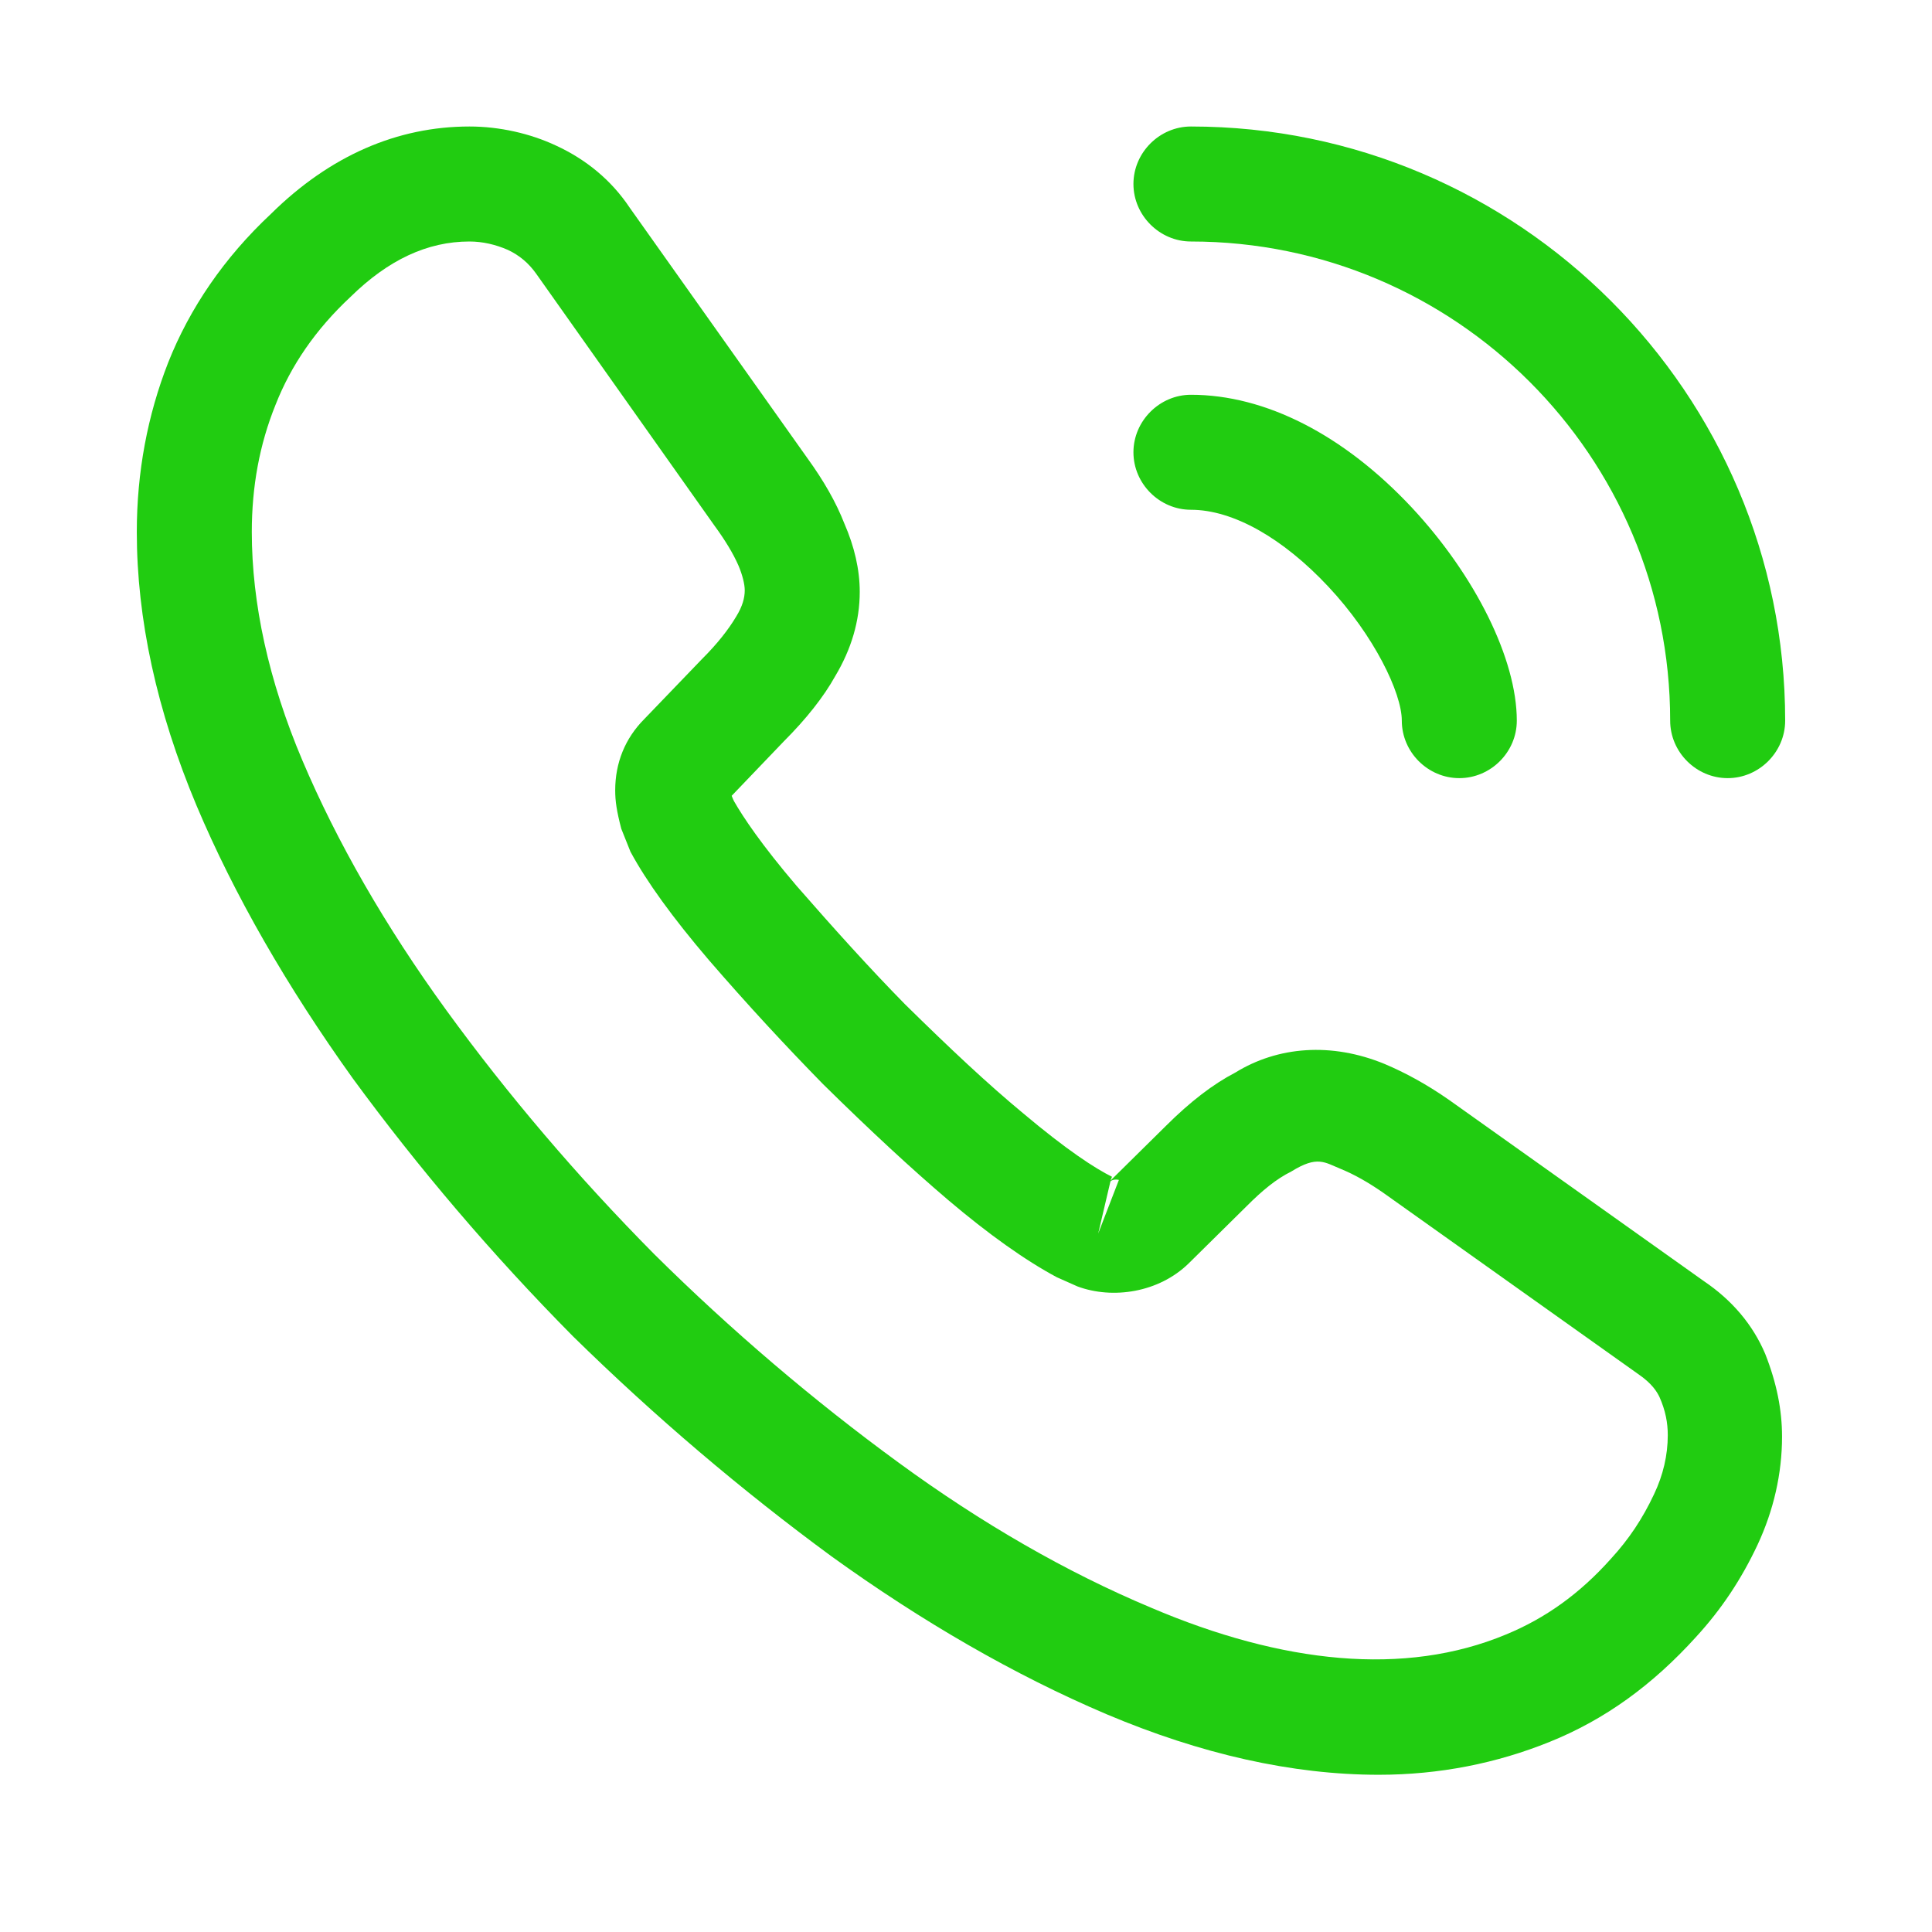
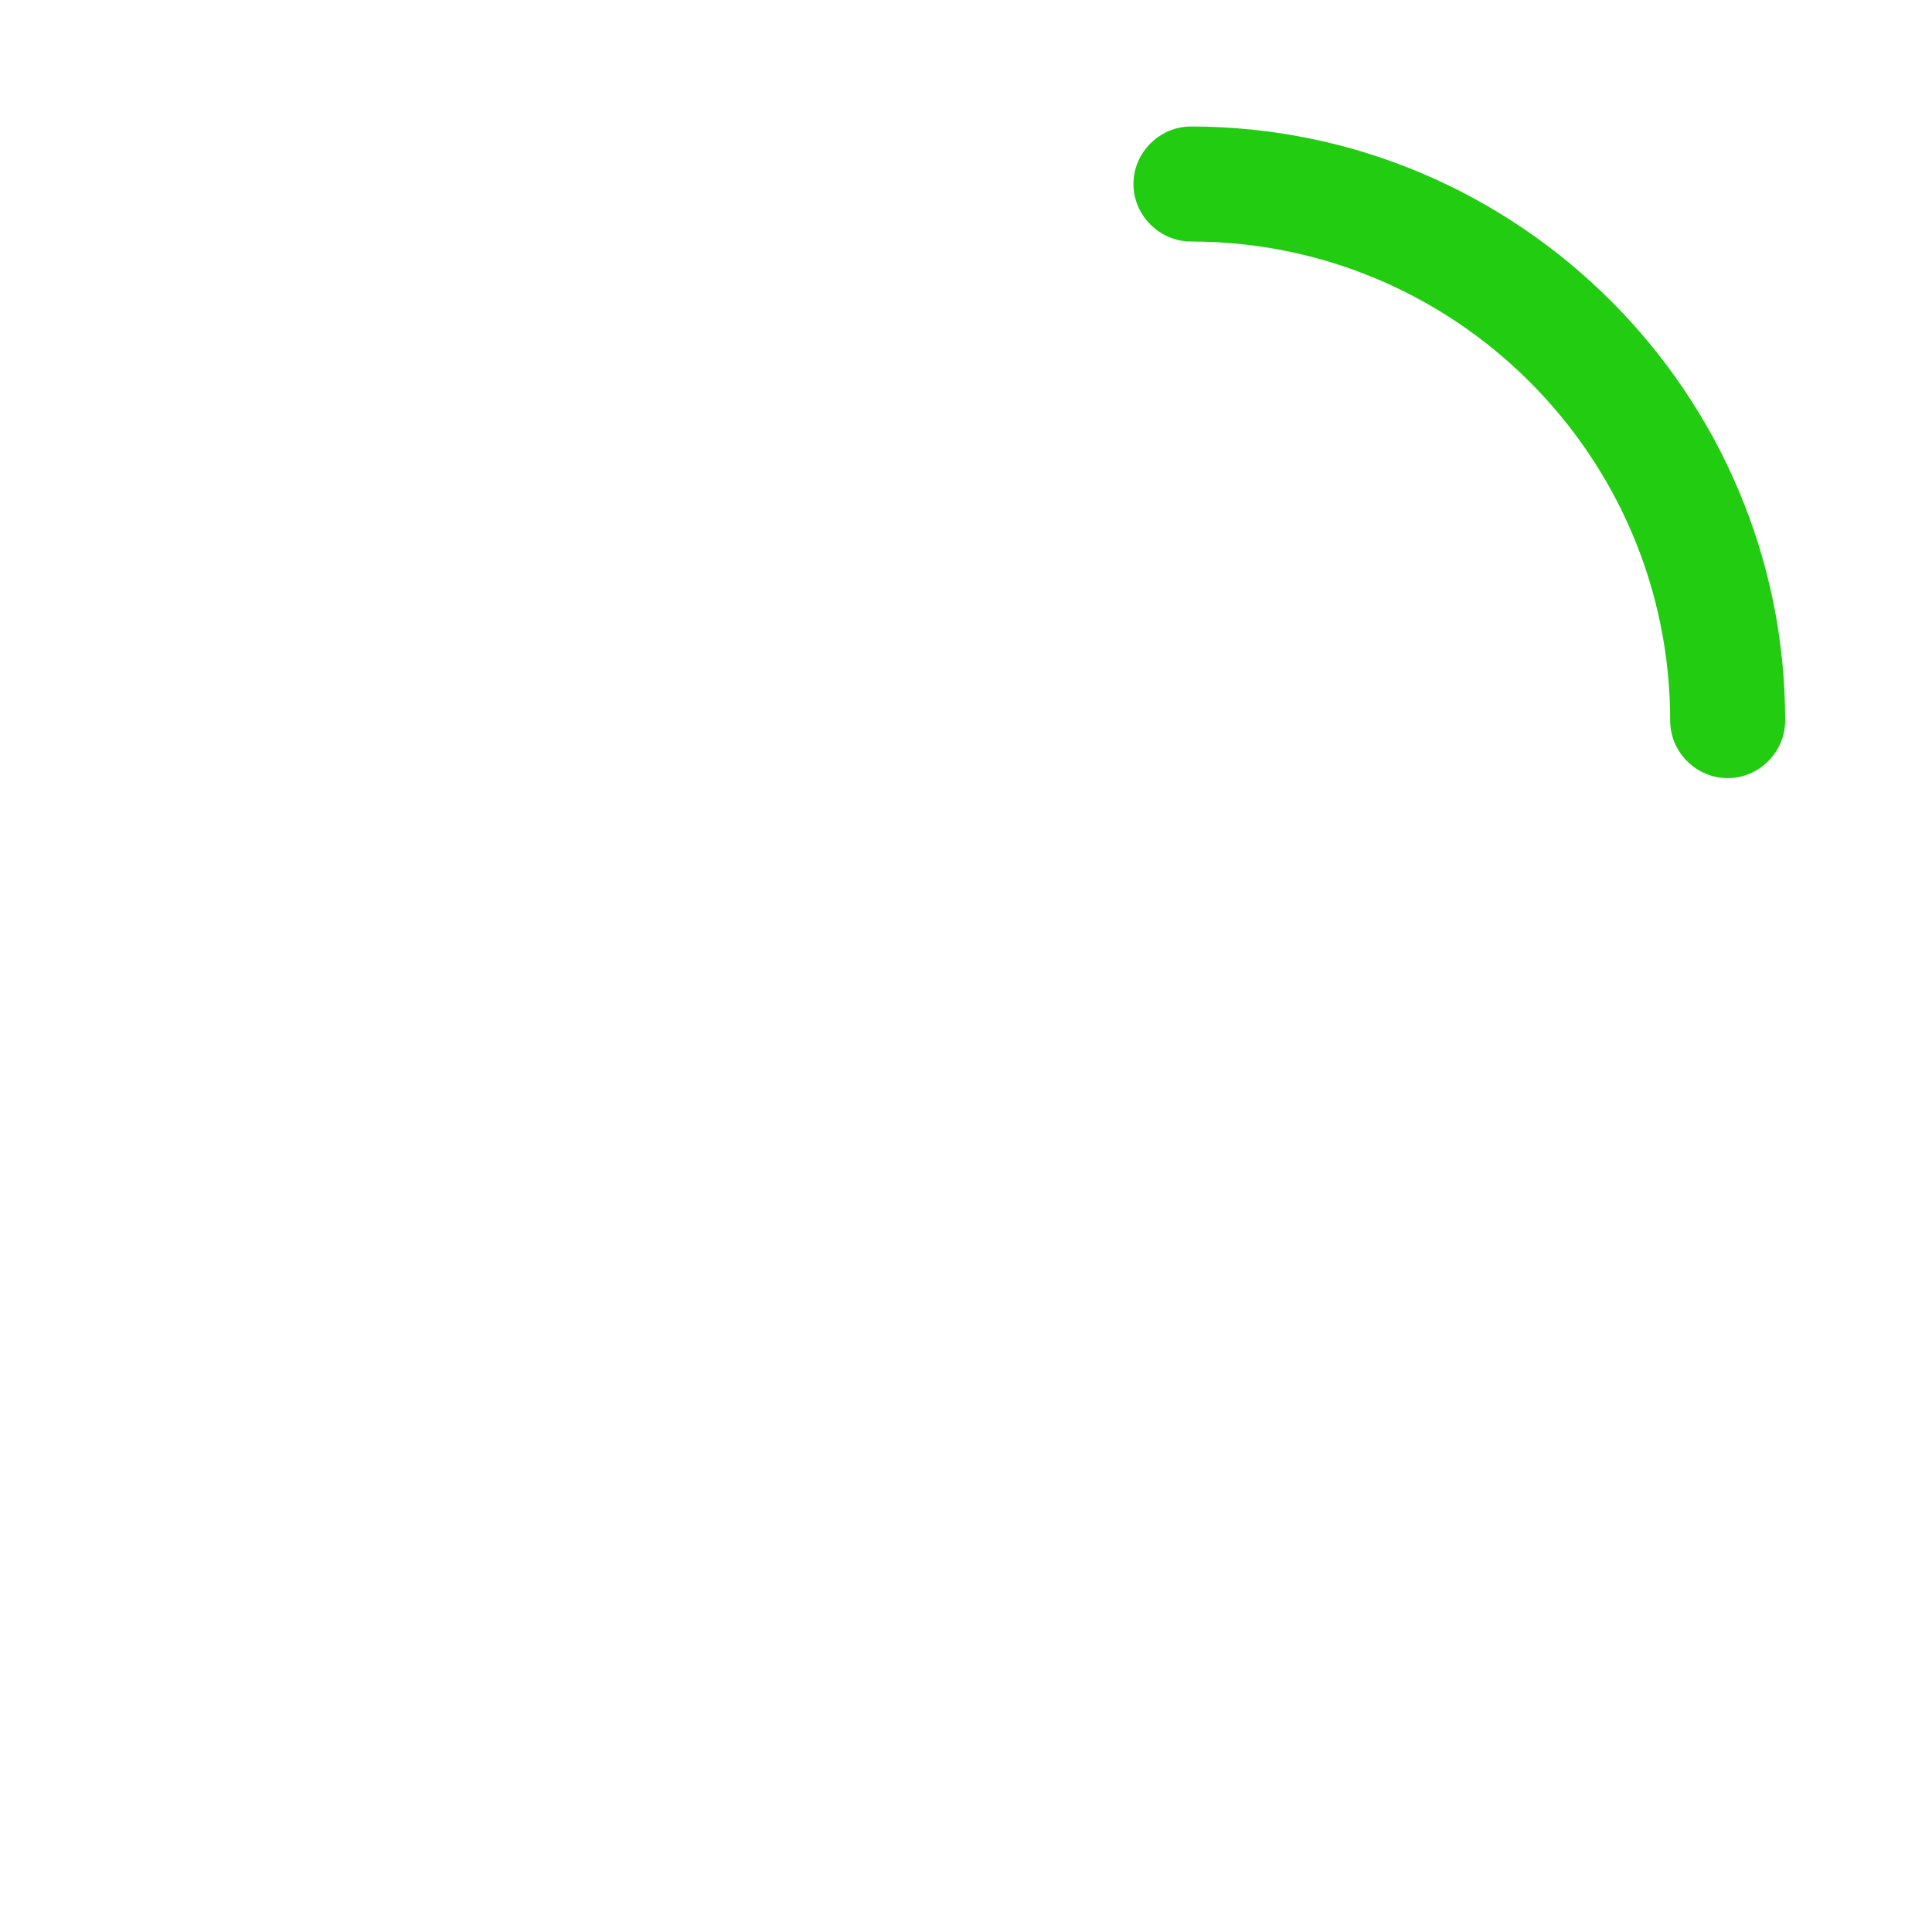
<svg xmlns="http://www.w3.org/2000/svg" width="21" height="21" viewBox="0 0 21 21" fill="none">
  <g id="vuesax/outline/call-calling">
    <g id="call-calling">
-       <path id="Vector" d="M14.987 19.291C14.045 19.291 13.053 19.066 12.028 18.633C11.028 18.208 10.02 17.625 9.037 16.916C8.062 16.2 7.12 15.4 6.228 14.525C5.345 13.633 4.545 12.691 3.837 11.725C3.12 10.725 2.545 9.725 2.137 8.758C1.703 7.725 1.487 6.725 1.487 5.783C1.487 5.133 1.603 4.516 1.828 3.941C2.062 3.35 2.437 2.8 2.945 2.325C3.587 1.691 4.32 1.375 5.103 1.375C5.428 1.375 5.762 1.45 6.045 1.583C6.37 1.733 6.645 1.958 6.845 2.258L8.778 4.983C8.953 5.225 9.087 5.458 9.178 5.691C9.287 5.941 9.345 6.191 9.345 6.433C9.345 6.75 9.253 7.058 9.078 7.35C8.953 7.575 8.762 7.816 8.52 8.058L7.953 8.65C7.962 8.675 7.97 8.691 7.978 8.708C8.078 8.883 8.278 9.183 8.662 9.633C9.07 10.1 9.453 10.525 9.837 10.916C10.329 11.4 10.737 11.783 11.12 12.1C11.595 12.5 11.903 12.7 12.087 12.791L12.07 12.833L12.678 12.233C12.937 11.975 13.187 11.783 13.428 11.658C13.887 11.375 14.47 11.325 15.053 11.566C15.27 11.658 15.504 11.783 15.754 11.958L18.52 13.925C18.828 14.133 19.053 14.4 19.187 14.716C19.312 15.033 19.37 15.325 19.37 15.616C19.37 16.016 19.279 16.416 19.104 16.791C18.928 17.166 18.712 17.491 18.437 17.791C17.962 18.316 17.445 18.691 16.845 18.933C16.27 19.166 15.645 19.291 14.987 19.291ZM5.103 2.625C4.645 2.625 4.22 2.825 3.812 3.225C3.428 3.583 3.162 3.975 2.995 4.4C2.82 4.833 2.737 5.291 2.737 5.783C2.737 6.558 2.92 7.4 3.287 8.266C3.662 9.15 4.187 10.066 4.853 10.983C5.52 11.9 6.278 12.791 7.112 13.633C7.945 14.458 8.845 15.225 9.77 15.9C10.67 16.558 11.595 17.091 12.512 17.475C13.937 18.083 15.27 18.225 16.37 17.766C16.795 17.591 17.17 17.325 17.512 16.941C17.703 16.733 17.854 16.508 17.979 16.241C18.078 16.033 18.128 15.816 18.128 15.6C18.128 15.466 18.104 15.333 18.037 15.183C18.012 15.133 17.962 15.041 17.803 14.933L15.037 12.966C14.87 12.85 14.72 12.766 14.579 12.708C14.395 12.633 14.32 12.558 14.037 12.733C13.87 12.816 13.72 12.941 13.553 13.108L12.92 13.733C12.595 14.05 12.095 14.125 11.712 13.983L11.487 13.883C11.145 13.7 10.745 13.416 10.303 13.041C9.903 12.7 9.47 12.3 8.945 11.783C8.537 11.366 8.128 10.925 7.703 10.433C7.312 9.975 7.028 9.583 6.853 9.258L6.753 9.008C6.703 8.816 6.687 8.708 6.687 8.591C6.687 8.291 6.795 8.025 7.003 7.816L7.628 7.166C7.795 7 7.92 6.841 8.003 6.7C8.07 6.591 8.095 6.5 8.095 6.416C8.095 6.35 8.07 6.25 8.028 6.15C7.97 6.016 7.878 5.866 7.762 5.708L5.828 2.975C5.745 2.858 5.645 2.775 5.52 2.716C5.387 2.658 5.245 2.625 5.103 2.625ZM12.07 12.841L11.937 13.408L12.162 12.825C12.12 12.816 12.087 12.825 12.07 12.841Z" fill="#21CC11" />
-       <path id="Vector_2" d="M15.862 8.458C15.52 8.458 15.237 8.175 15.237 7.833C15.237 7.533 14.937 6.908 14.437 6.375C13.945 5.85 13.404 5.541 12.945 5.541C12.604 5.541 12.32 5.258 12.32 4.916C12.32 4.575 12.604 4.291 12.945 4.291C13.754 4.291 14.604 4.725 15.345 5.516C16.037 6.258 16.487 7.166 16.487 7.833C16.487 8.175 16.204 8.458 15.862 8.458Z" fill="#21CC11" />
      <path id="Vector_3" d="M18.779 8.458C18.437 8.458 18.154 8.175 18.154 7.833C18.154 4.958 15.82 2.625 12.945 2.625C12.604 2.625 12.32 2.341 12.32 2C12.32 1.658 12.604 1.375 12.945 1.375C16.504 1.375 19.404 4.275 19.404 7.833C19.404 8.175 19.12 8.458 18.779 8.458Z" fill="#21CC11" />
    </g>
  </g>
</svg>